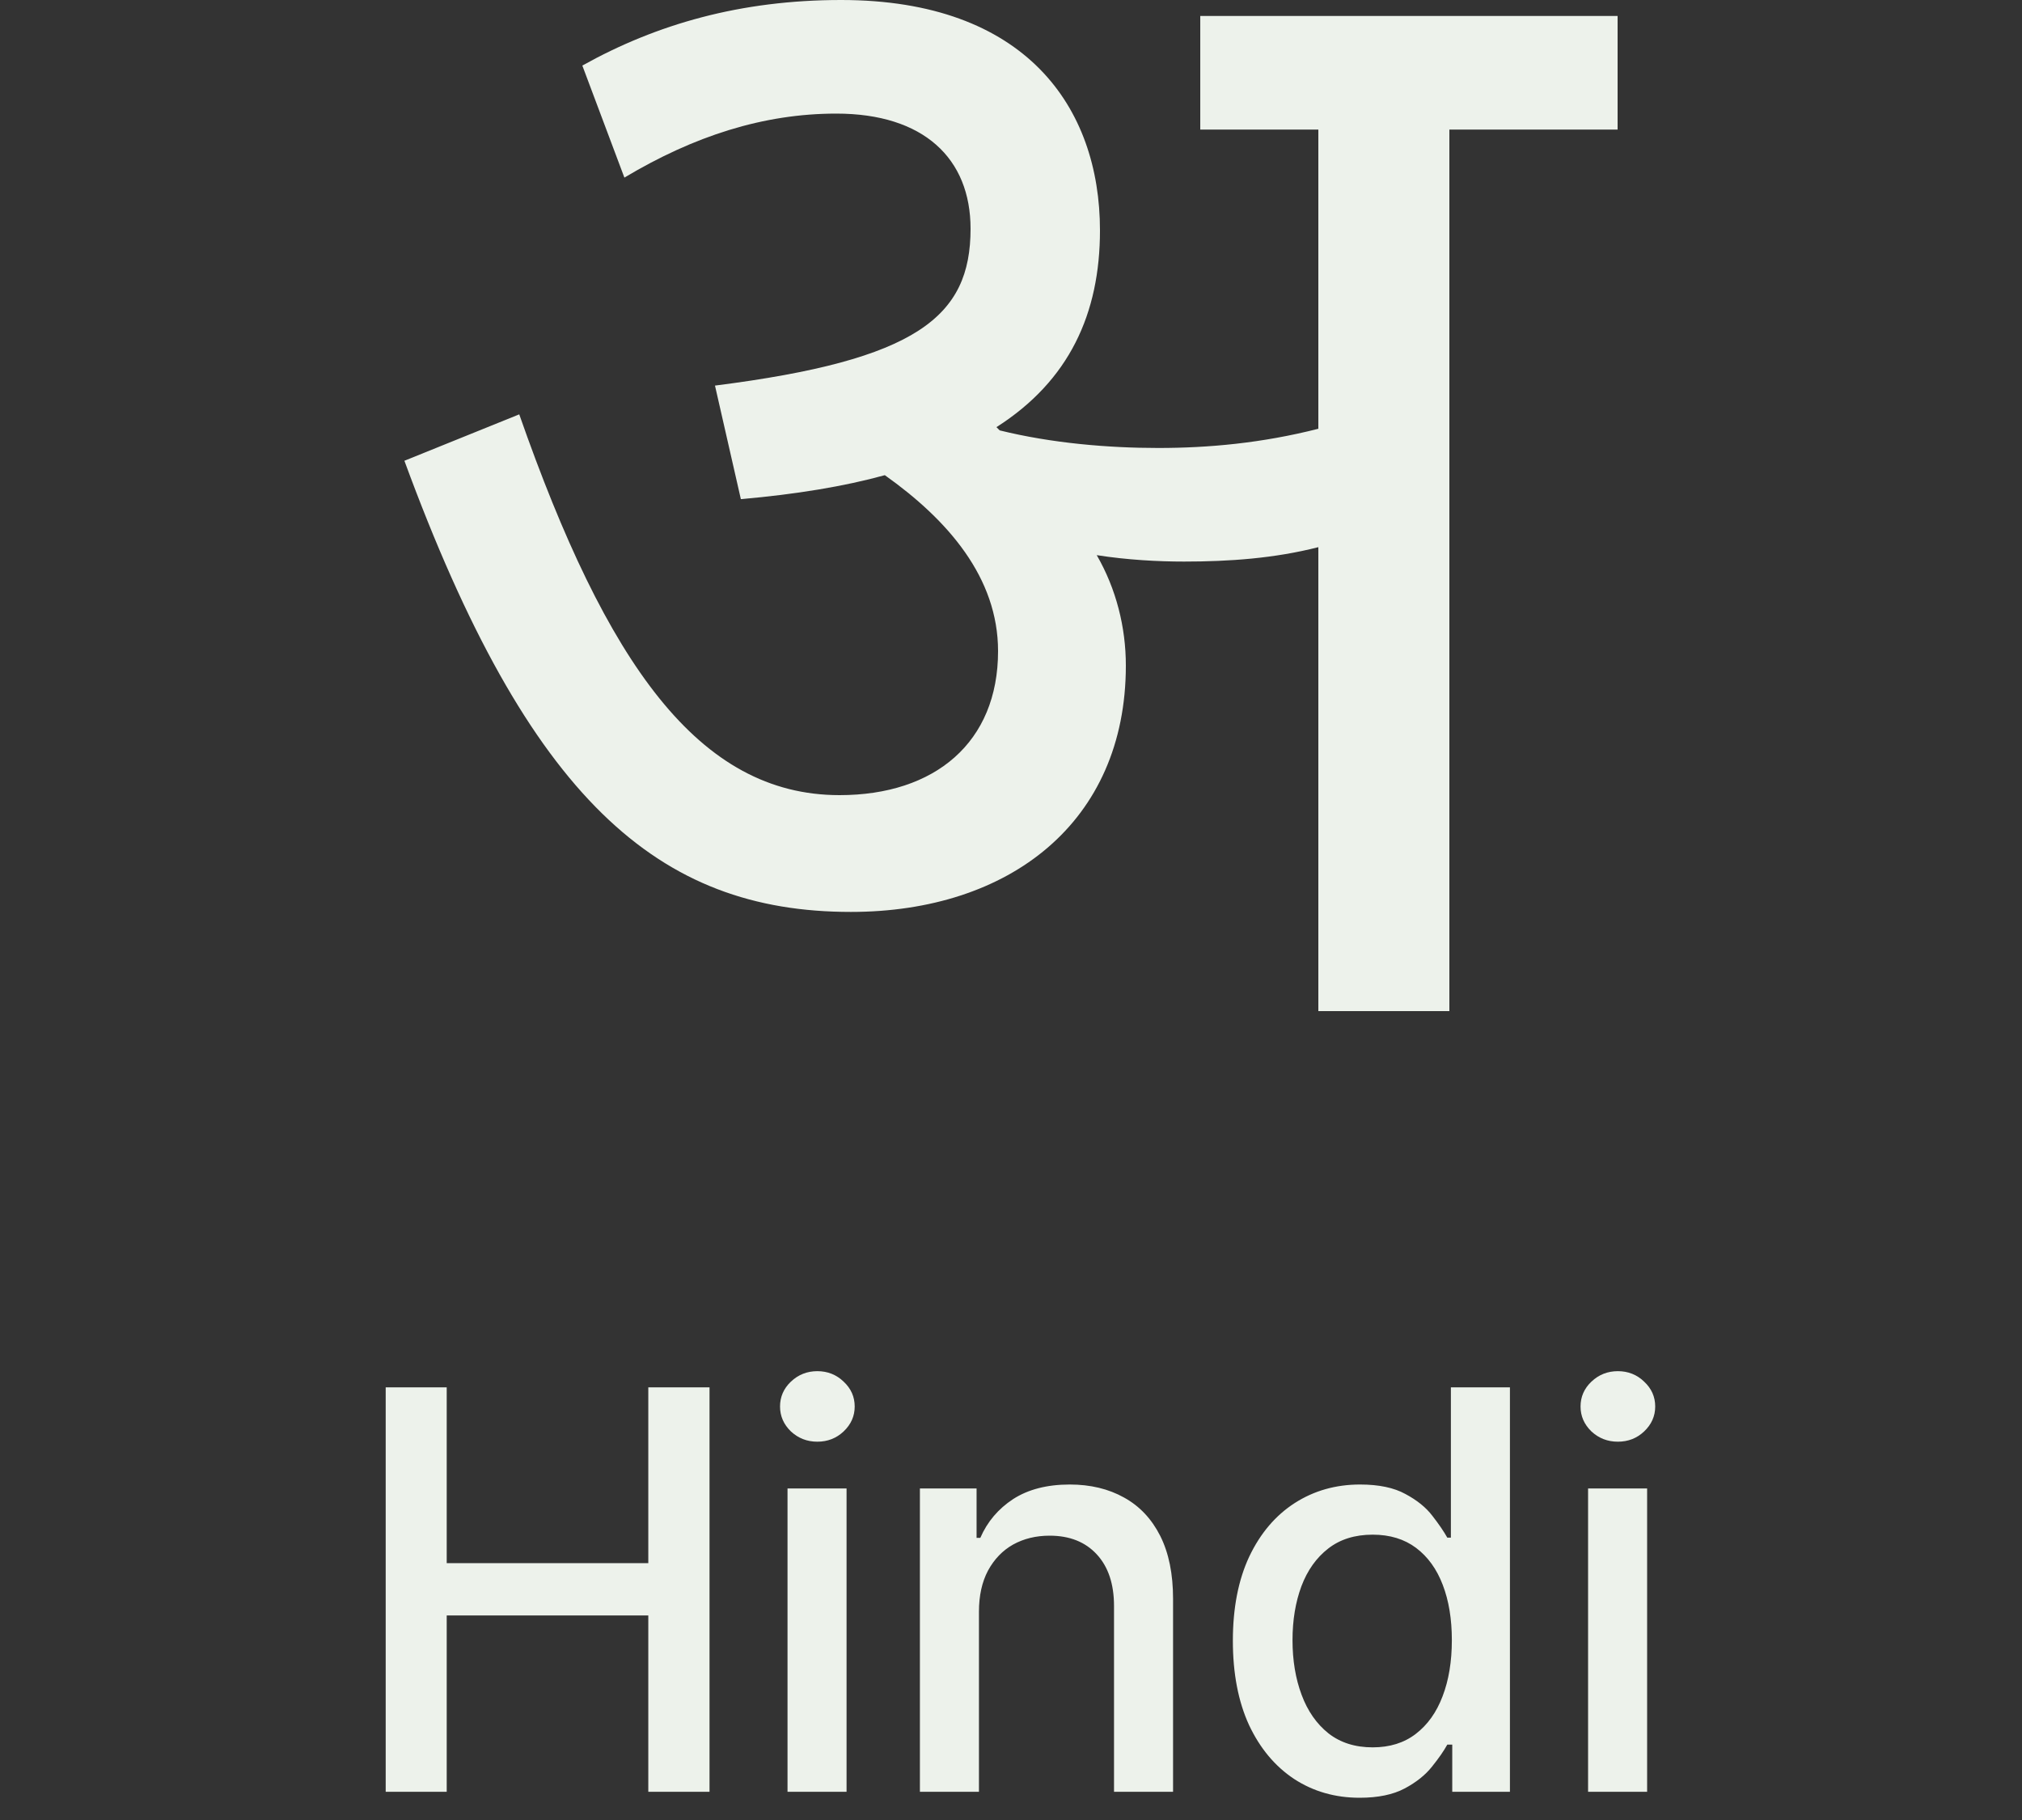
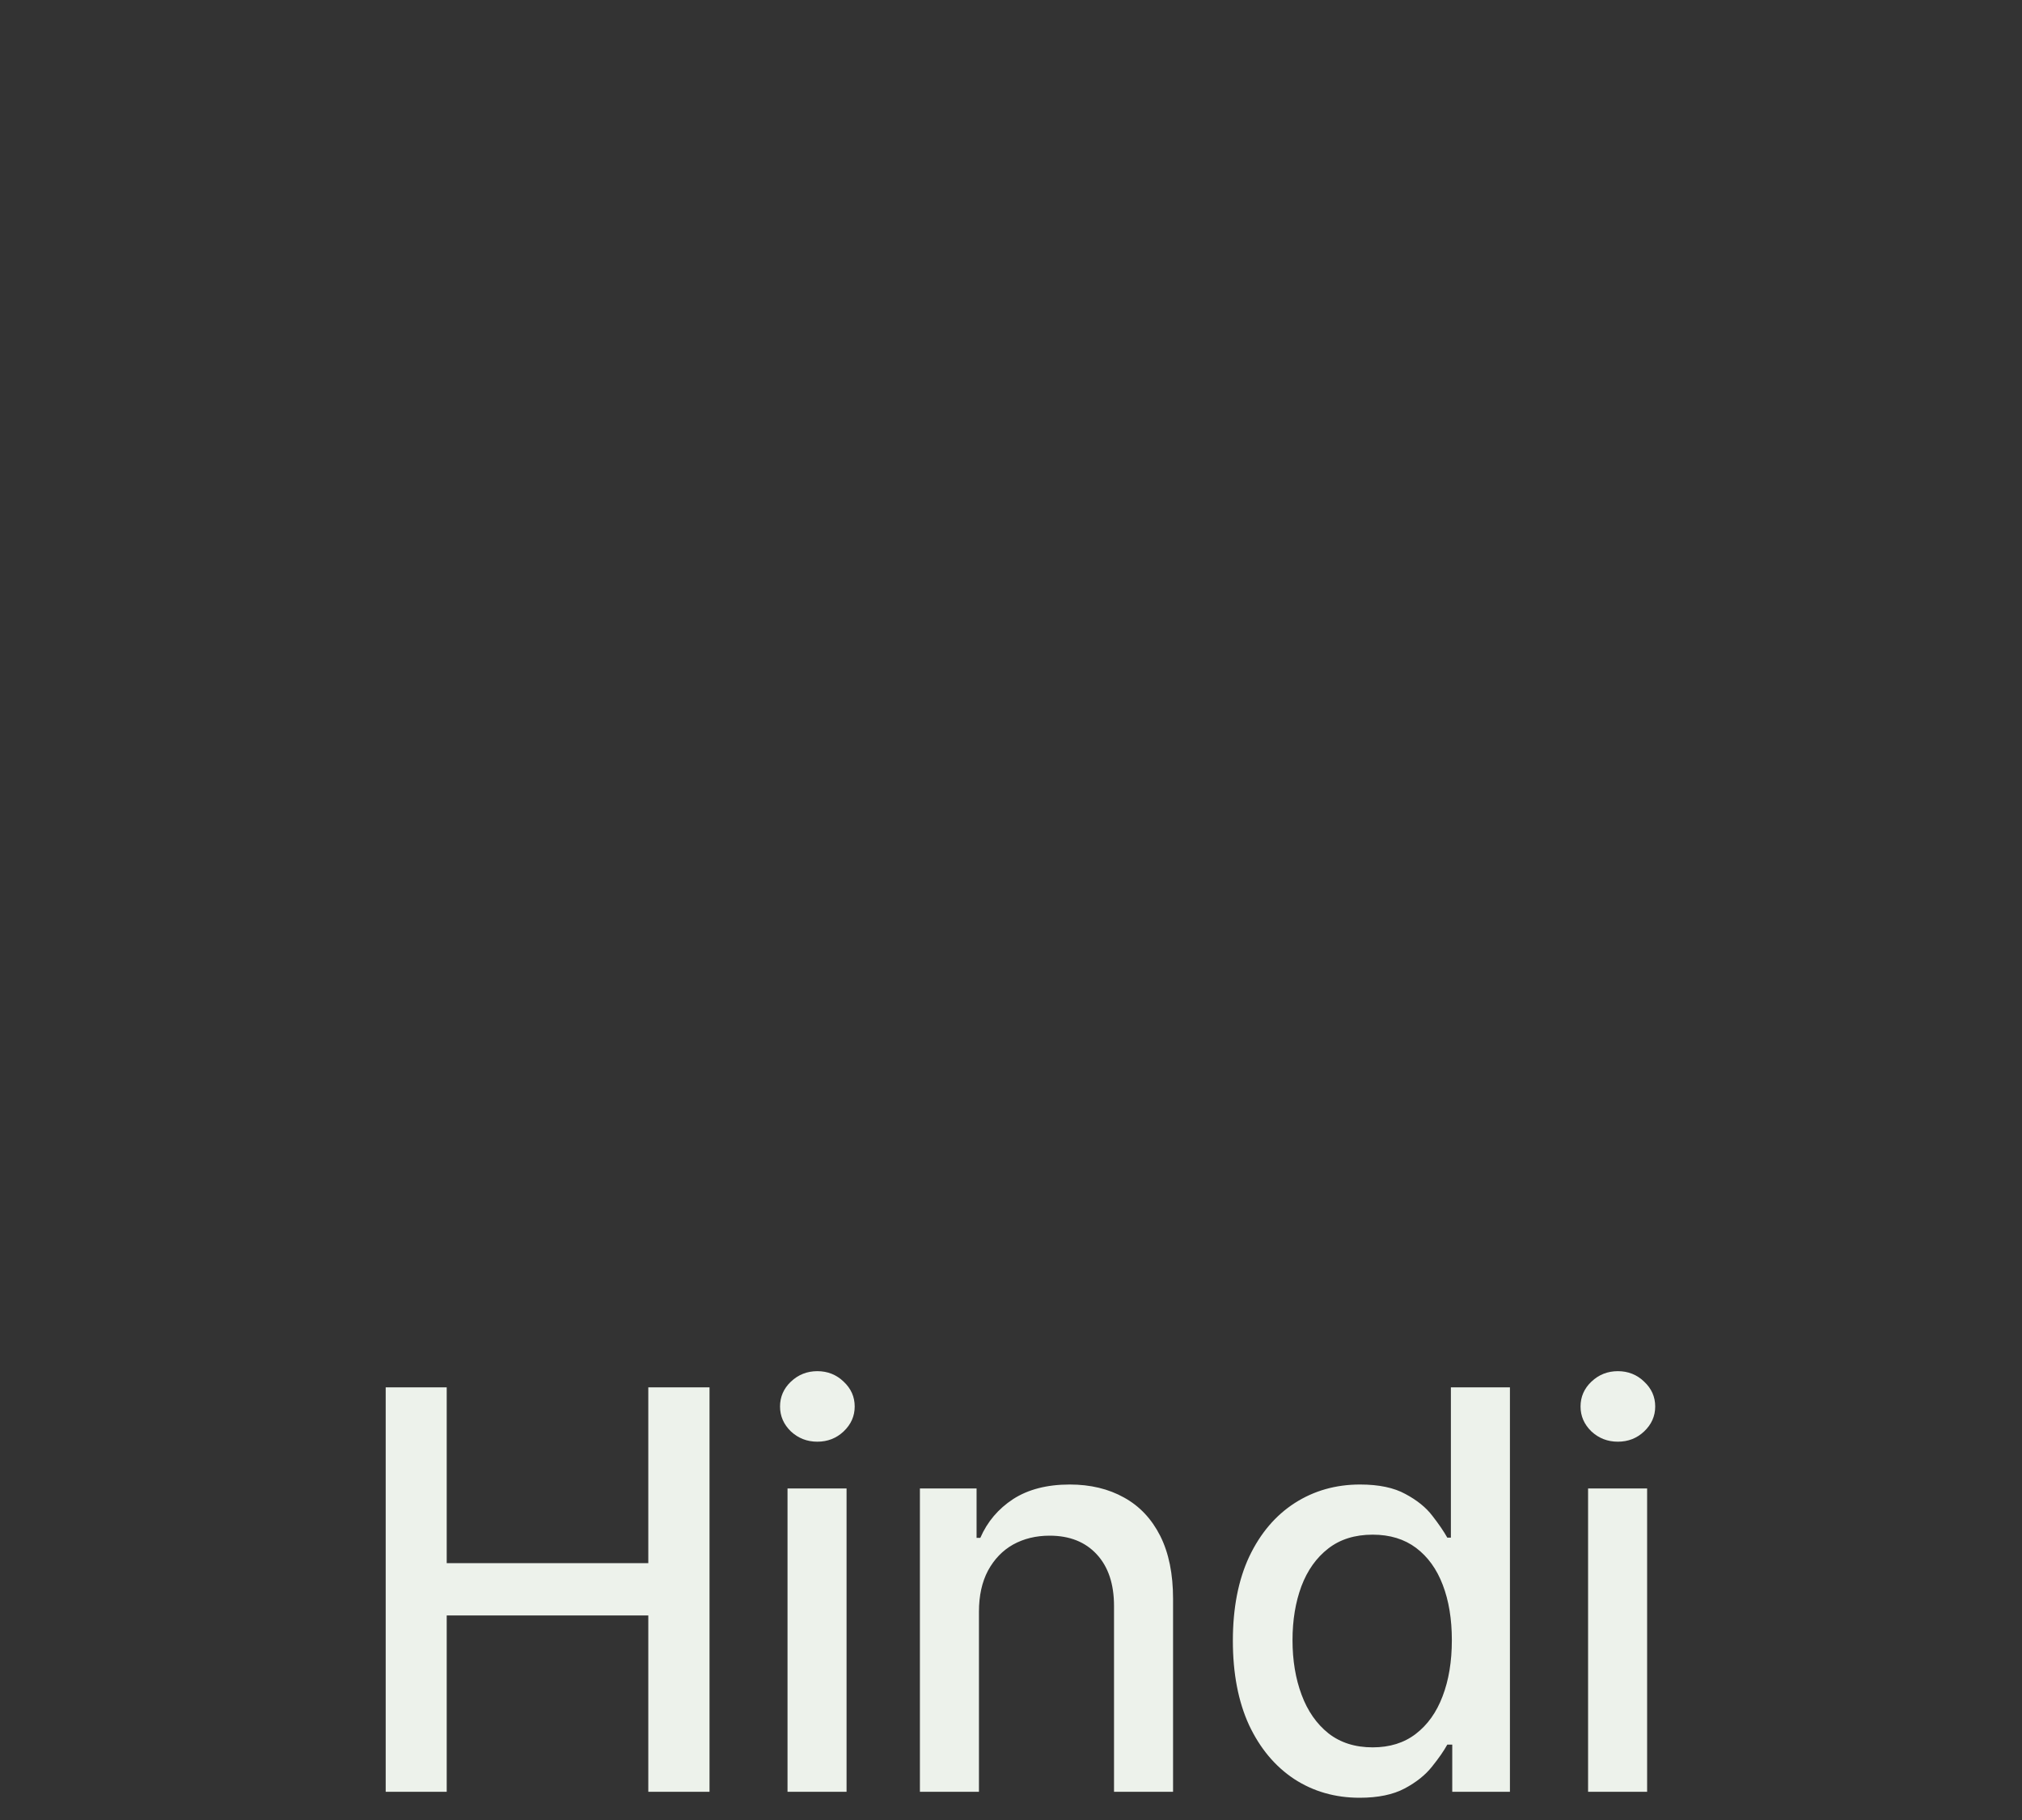
<svg xmlns="http://www.w3.org/2000/svg" width="40" height="36" viewBox="0 0 40 36" fill="none">
  <rect x="0" y="0" width="40" height="36" fill="#333333" stroke="none" />
  <path d="M7.63 35.442V27.442H8.837V30.919H12.825V27.442H14.036V35.442H12.825V31.954H8.837V35.442H7.63ZM15.579 35.442V29.442H16.747V35.442H15.579ZM16.169 28.517C15.966 28.517 15.792 28.449 15.646 28.314C15.503 28.175 15.431 28.011 15.431 27.821C15.431 27.629 15.503 27.465 15.646 27.329C15.792 27.191 15.966 27.122 16.169 27.122C16.372 27.122 16.546 27.191 16.689 27.329C16.835 27.465 16.908 27.629 16.908 27.821C16.908 28.011 16.835 28.175 16.689 28.314C16.546 28.449 16.372 28.517 16.169 28.517ZM19.366 31.88V35.442H18.198V29.442H19.319V30.419H19.393C19.531 30.101 19.747 29.846 20.041 29.653C20.338 29.461 20.712 29.364 21.163 29.364C21.571 29.364 21.93 29.45 22.237 29.622C22.544 29.791 22.782 30.044 22.952 30.38C23.121 30.716 23.206 31.131 23.206 31.626V35.442H22.038V31.767C22.038 31.332 21.924 30.992 21.698 30.747C21.471 30.5 21.16 30.376 20.764 30.376C20.493 30.376 20.252 30.435 20.041 30.552C19.833 30.669 19.668 30.841 19.545 31.067C19.426 31.291 19.366 31.562 19.366 31.88ZM26.897 35.56C26.413 35.56 25.98 35.436 25.6 35.188C25.223 34.938 24.926 34.583 24.709 34.122C24.496 33.658 24.389 33.102 24.389 32.454C24.389 31.806 24.497 31.251 24.713 30.79C24.932 30.329 25.232 29.976 25.612 29.731C25.992 29.487 26.423 29.364 26.905 29.364C27.277 29.364 27.577 29.427 27.803 29.552C28.032 29.674 28.209 29.817 28.334 29.981C28.462 30.145 28.561 30.29 28.631 30.415H28.702V27.442H29.87V35.442H28.729V34.509H28.631C28.561 34.636 28.459 34.782 28.327 34.946C28.197 35.11 28.017 35.254 27.788 35.376C27.558 35.498 27.262 35.56 26.897 35.56ZM27.155 34.563C27.491 34.563 27.775 34.475 28.006 34.298C28.241 34.118 28.418 33.87 28.538 33.552C28.66 33.234 28.721 32.864 28.721 32.442C28.721 32.026 28.661 31.661 28.541 31.349C28.422 31.036 28.246 30.793 28.014 30.618C27.782 30.444 27.496 30.356 27.155 30.356C26.803 30.356 26.51 30.448 26.276 30.63C26.041 30.812 25.864 31.061 25.745 31.376C25.628 31.691 25.569 32.047 25.569 32.442C25.569 32.843 25.629 33.204 25.749 33.524C25.868 33.845 26.046 34.099 26.28 34.286C26.517 34.471 26.808 34.563 27.155 34.563ZM31.416 35.442V29.442H32.584V35.442H31.416ZM32.005 28.517C31.802 28.517 31.628 28.449 31.482 28.314C31.339 28.175 31.267 28.011 31.267 27.821C31.267 27.629 31.339 27.465 31.482 27.329C31.628 27.191 31.802 27.122 32.005 27.122C32.209 27.122 32.382 27.191 32.525 27.329C32.671 27.465 32.744 27.629 32.744 27.821C32.744 28.011 32.671 28.175 32.525 28.314C32.382 28.449 32.209 28.517 32.005 28.517Z" fill="#EDF2EB" />
-   <path d="M22.272 13.165C22.272 16.266 19.968 18.038 16.832 18.038C13.024 18.038 10.464 15.823 8 9.114L10.272 8.196C12 13.133 13.824 15.728 16.608 15.728C18.496 15.728 19.744 14.684 19.744 12.88C19.744 11.424 18.752 10.285 17.504 9.399C16.704 9.62 15.744 9.778 14.656 9.873L14.144 7.627C18.144 7.12 19.2 6.266 19.2 4.525C19.2 3.133 18.272 2.247 16.544 2.247C15.104 2.247 13.728 2.69 12.352 3.513L11.52 1.297C12.992 0.475 14.656 0 16.64 0C20.288 0 21.76 2.12 21.76 4.557C21.76 6.203 21.152 7.532 19.712 8.449L19.776 8.513C20.8 8.766 21.92 8.861 22.912 8.861C23.904 8.861 24.96 8.766 26.08 8.481V2.563H23.744V0.316H32V2.563H28.672V20H26.08V10.823C25.216 11.044 24.32 11.108 23.424 11.108C22.912 11.108 22.304 11.076 21.696 10.981C22.08 11.646 22.272 12.405 22.272 13.165Z" fill="#EDF2EB" />
</svg>